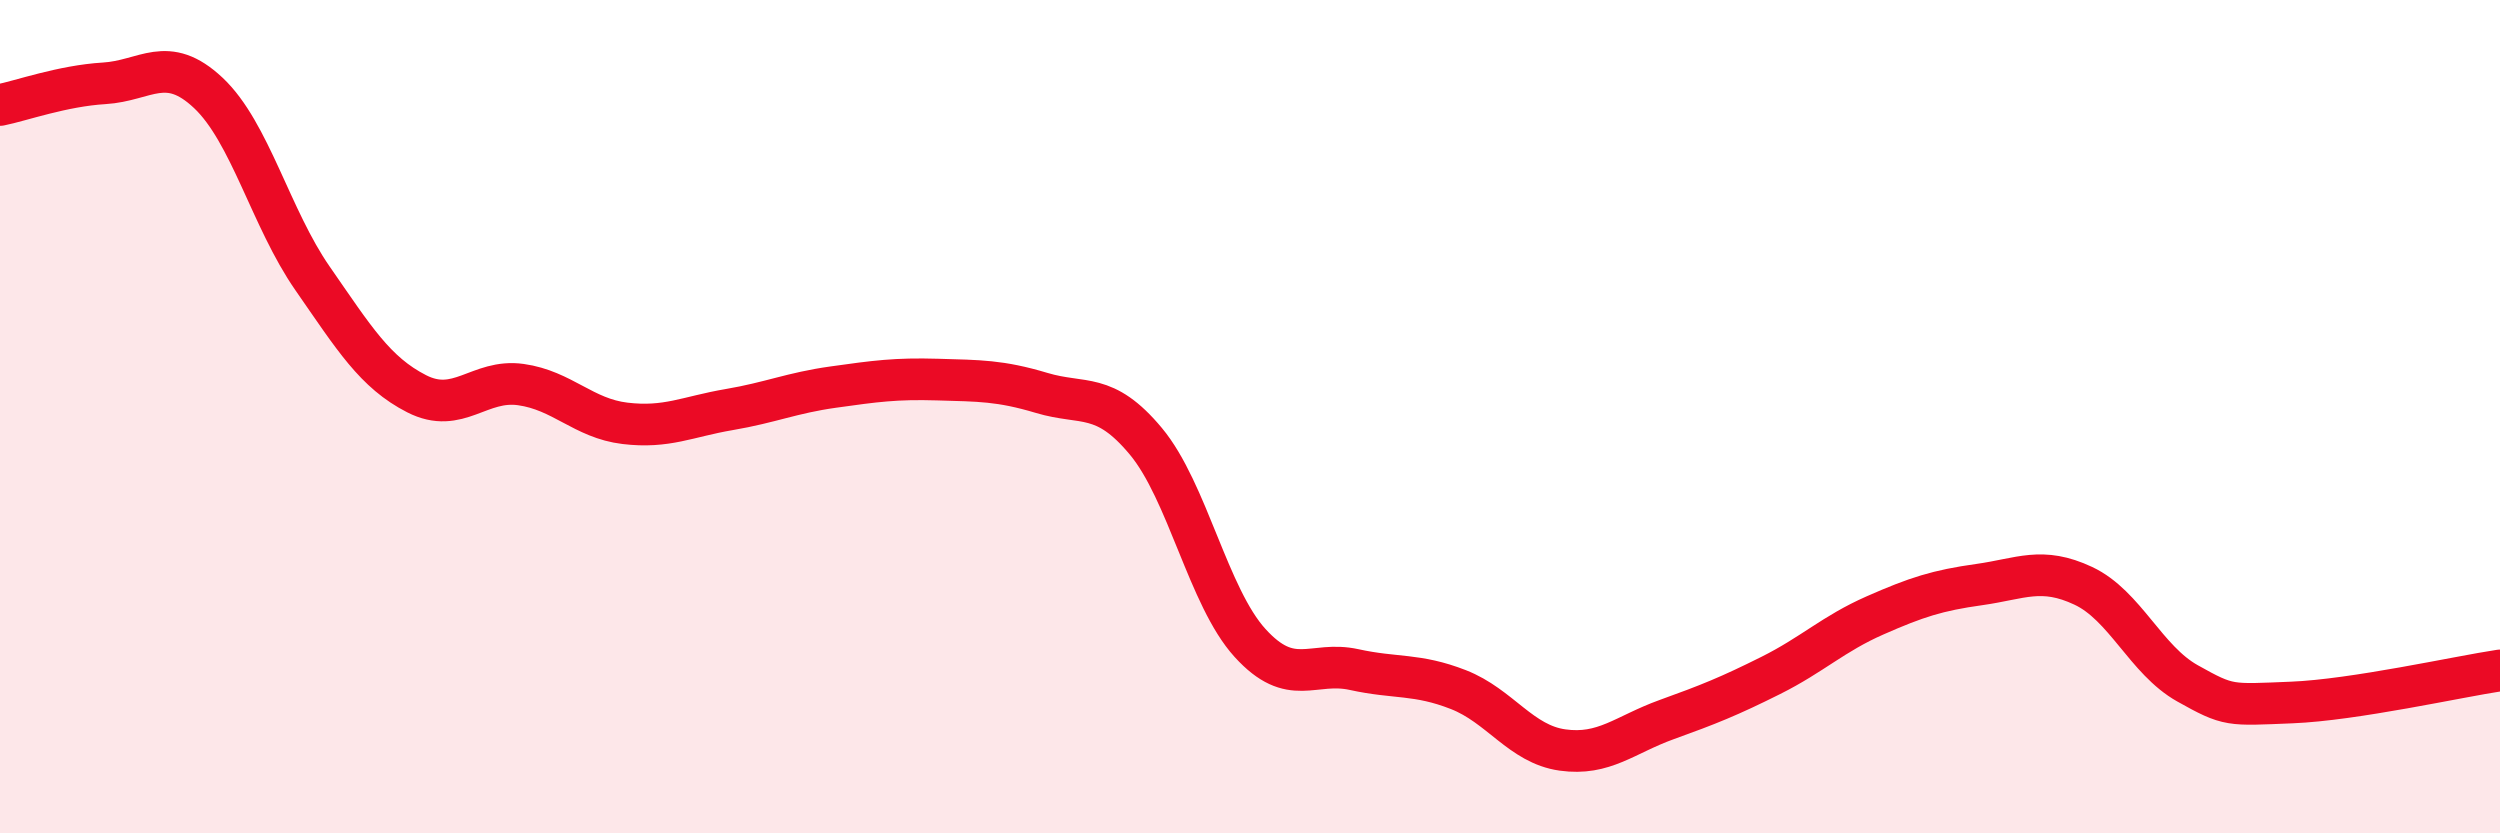
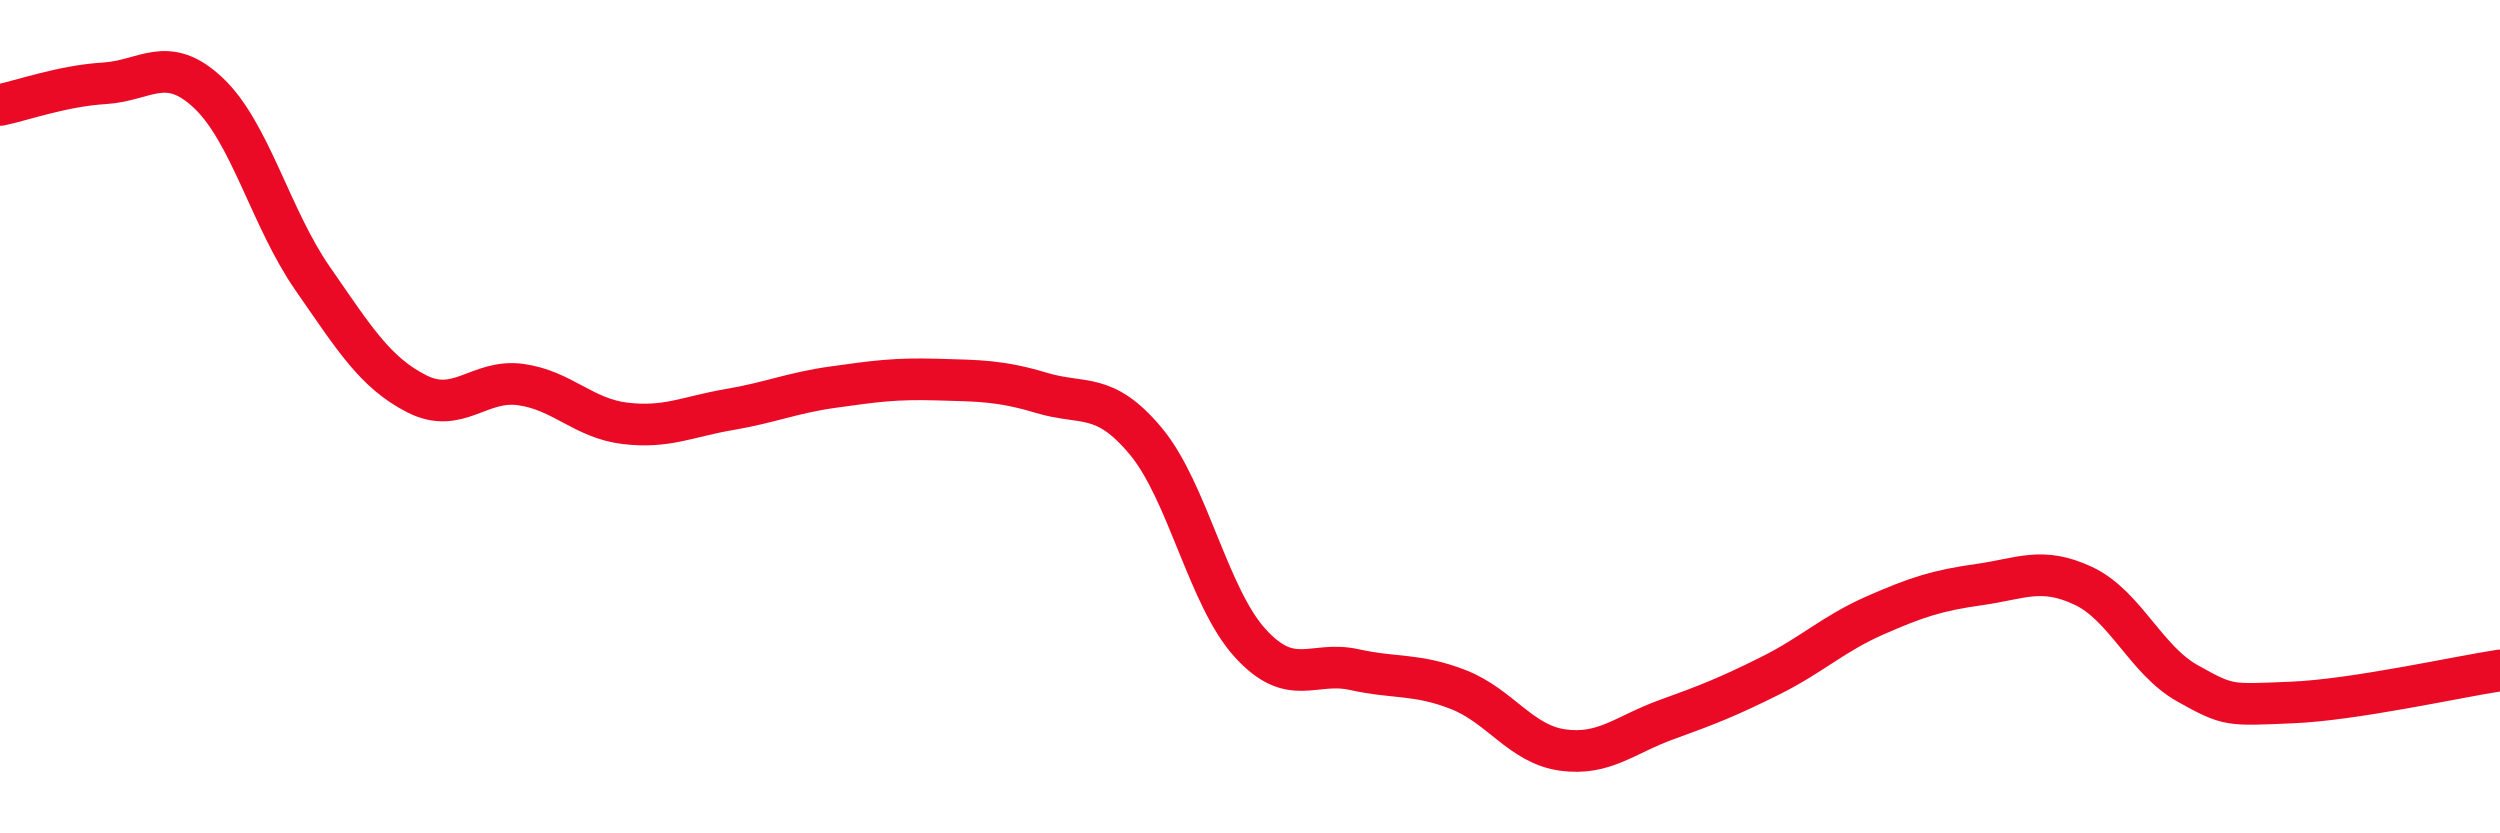
<svg xmlns="http://www.w3.org/2000/svg" width="60" height="20" viewBox="0 0 60 20">
-   <path d="M 0,2.52 C 0.5,2.42 1.5,2.06 2.5,2 C 3.5,1.94 4,1.29 5,2.23 C 6,3.17 6.5,5.24 7.5,6.68 C 8.5,8.12 9,8.94 10,9.45 C 11,9.96 11.5,9.09 12.5,9.23 C 13.5,9.37 14,10.04 15,10.16 C 16,10.28 16.5,10 17.5,9.83 C 18.5,9.66 19,9.43 20,9.29 C 21,9.15 21.5,9.08 22.5,9.11 C 23.5,9.14 24,9.13 25,9.43 C 26,9.73 26.5,9.39 27.5,10.59 C 28.5,11.79 29,14.33 30,15.43 C 31,16.53 31.5,15.85 32.5,16.07 C 33.5,16.29 34,16.16 35,16.55 C 36,16.94 36.5,17.86 37.5,18 C 38.5,18.14 39,17.63 40,17.27 C 41,16.91 41.5,16.71 42.5,16.21 C 43.5,15.71 44,15.21 45,14.77 C 46,14.33 46.5,14.17 47.5,14.03 C 48.5,13.89 49,13.59 50,14.06 C 51,14.53 51.5,15.84 52.5,16.4 C 53.5,16.96 53.5,16.92 55,16.86 C 56.5,16.8 59,16.24 60,16.09L60 20L0 20Z" fill="#EB0A25" opacity="0.1" stroke-linecap="round" stroke-linejoin="round" />
  <path d="M 0,2.52 C 0.5,2.42 1.5,2.06 2.5,2 C 3.5,1.94 4,1.29 5,2.23 C 6,3.17 6.5,5.24 7.5,6.68 C 8.5,8.12 9,8.94 10,9.45 C 11,9.96 11.5,9.09 12.5,9.23 C 13.5,9.37 14,10.04 15,10.16 C 16,10.28 16.5,10 17.5,9.83 C 18.5,9.66 19,9.43 20,9.29 C 21,9.15 21.5,9.08 22.5,9.11 C 23.5,9.14 24,9.13 25,9.43 C 26,9.73 26.5,9.39 27.5,10.59 C 28.5,11.79 29,14.33 30,15.43 C 31,16.53 31.5,15.85 32.5,16.07 C 33.5,16.29 34,16.16 35,16.55 C 36,16.94 36.5,17.86 37.5,18 C 38.5,18.14 39,17.63 40,17.27 C 41,16.91 41.5,16.71 42.5,16.21 C 43.5,15.71 44,15.21 45,14.77 C 46,14.33 46.5,14.17 47.5,14.03 C 48.5,13.89 49,13.59 50,14.06 C 51,14.53 51.5,15.84 52.5,16.4 C 53.5,16.96 53.5,16.92 55,16.86 C 56.5,16.8 59,16.24 60,16.09" stroke="#EB0A25" stroke-width="1" fill="none" stroke-linecap="round" stroke-linejoin="round" />
</svg>